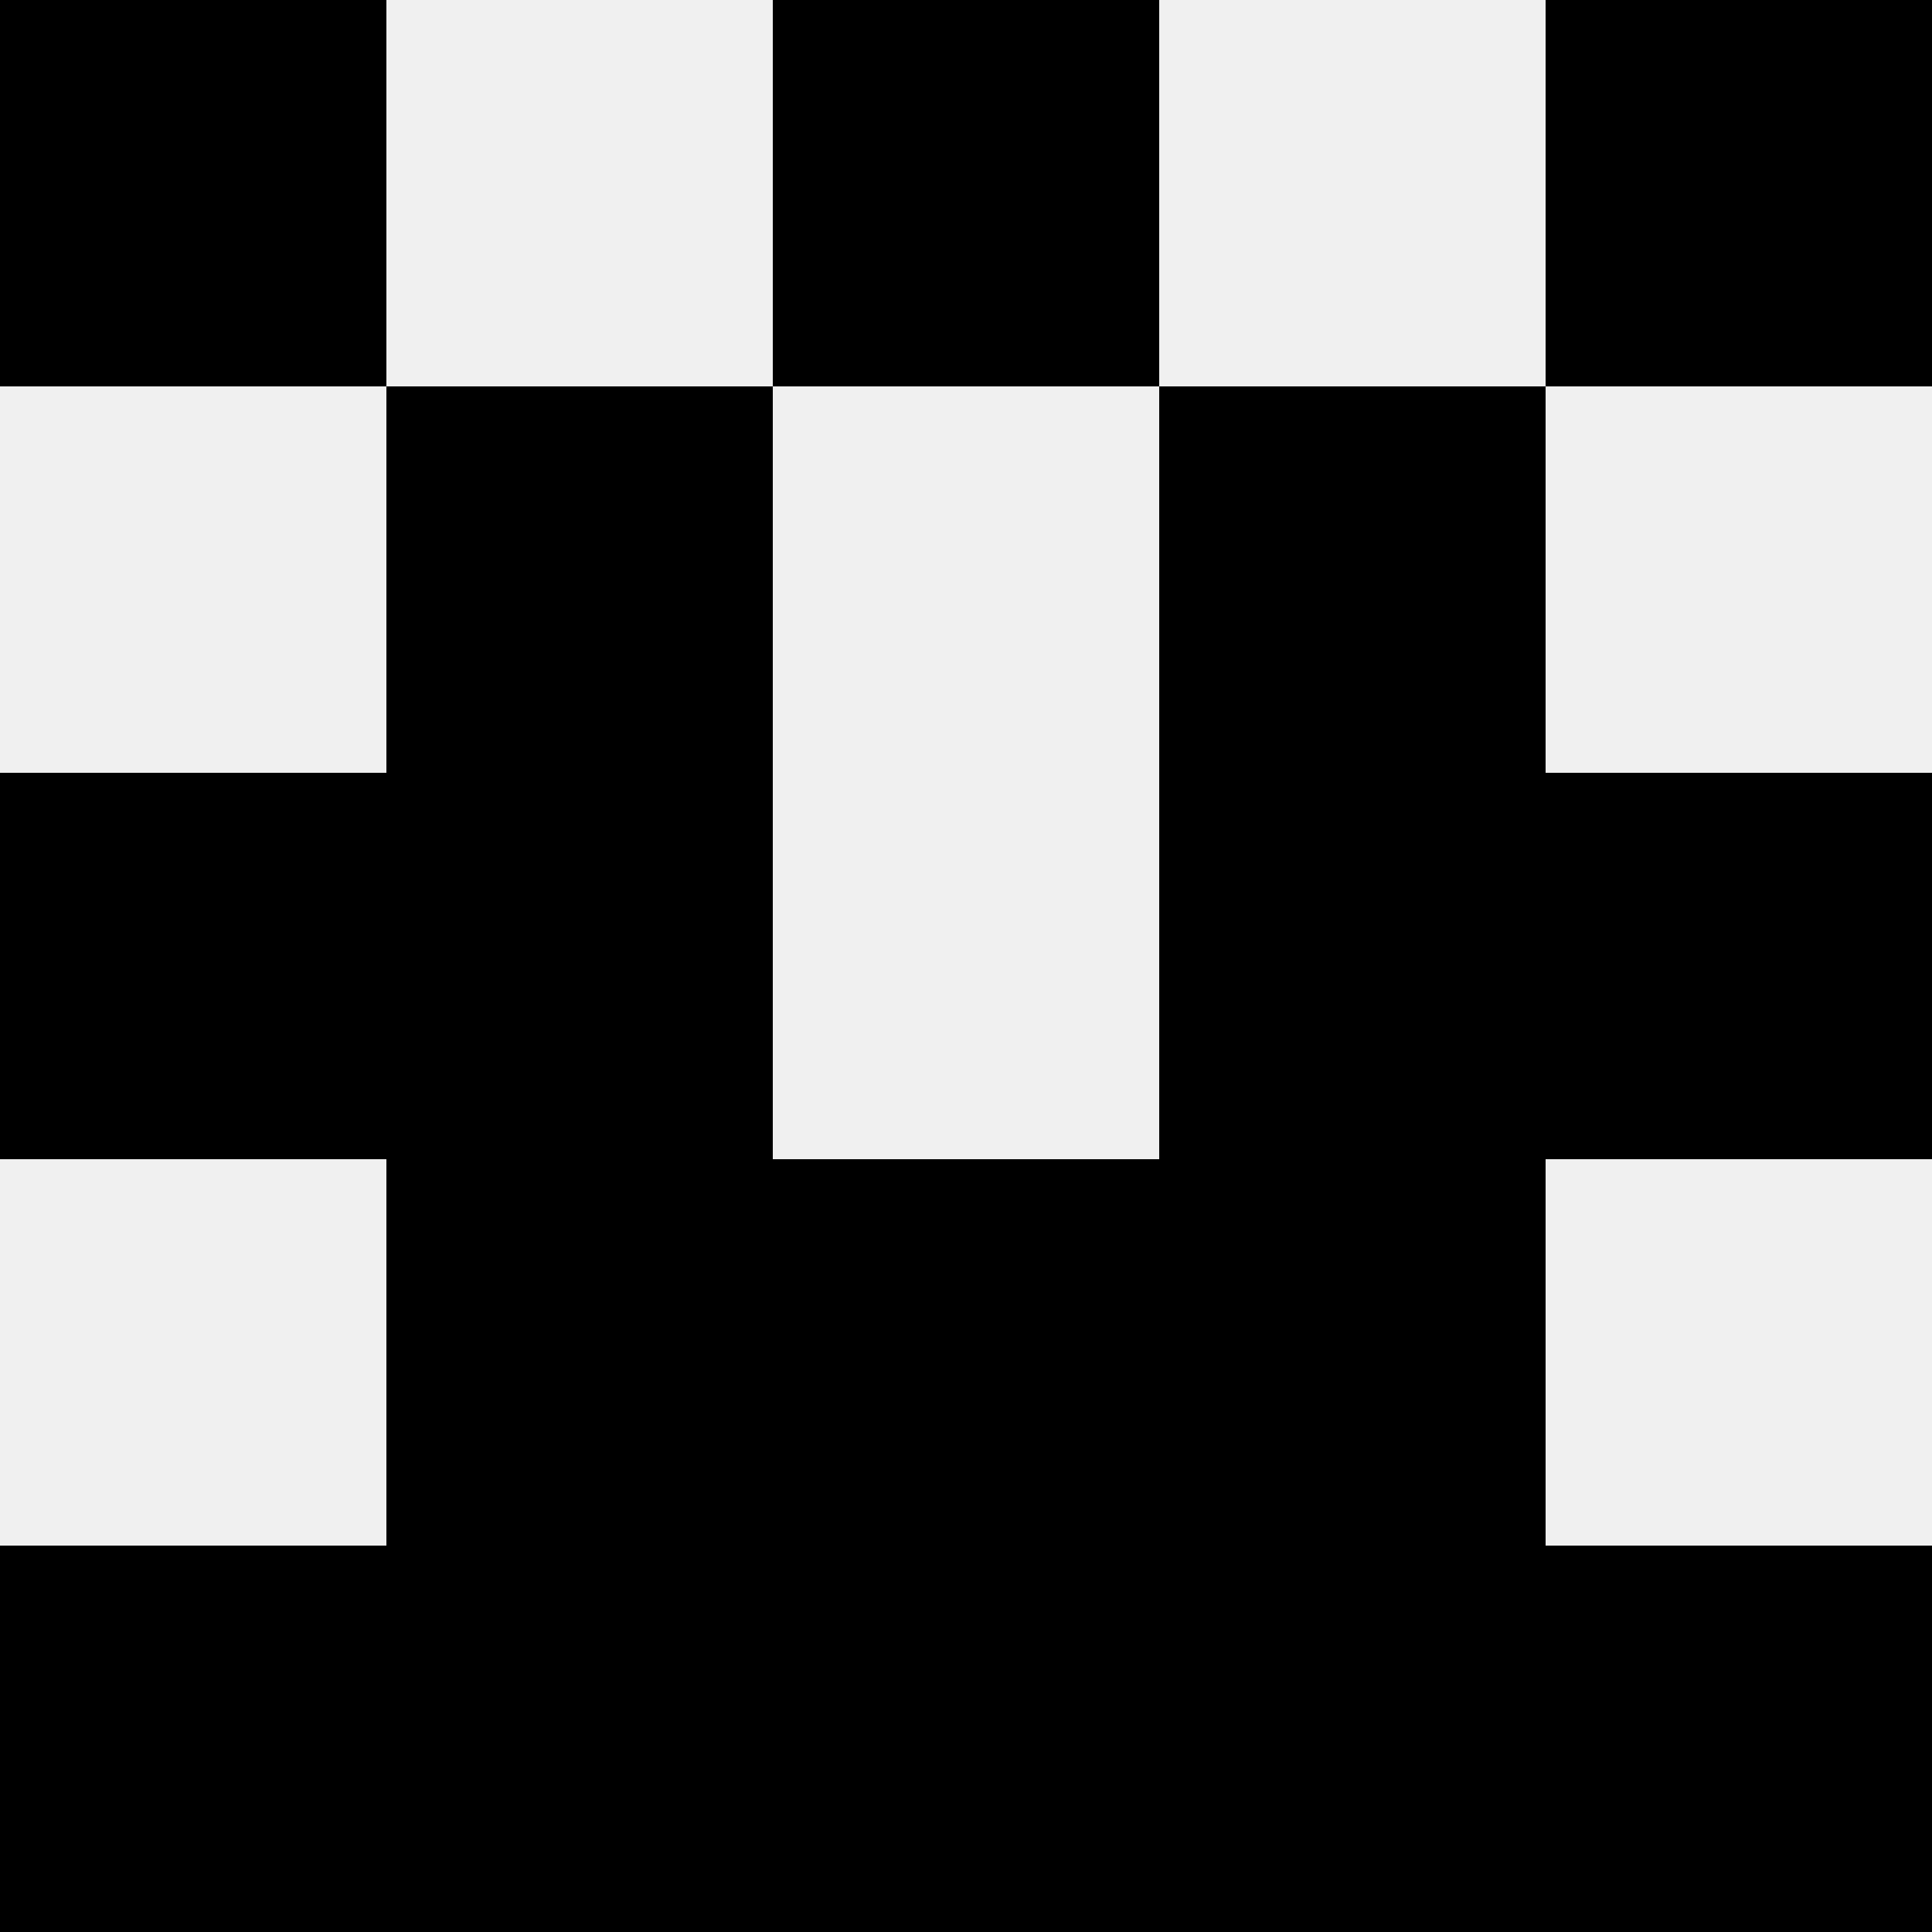
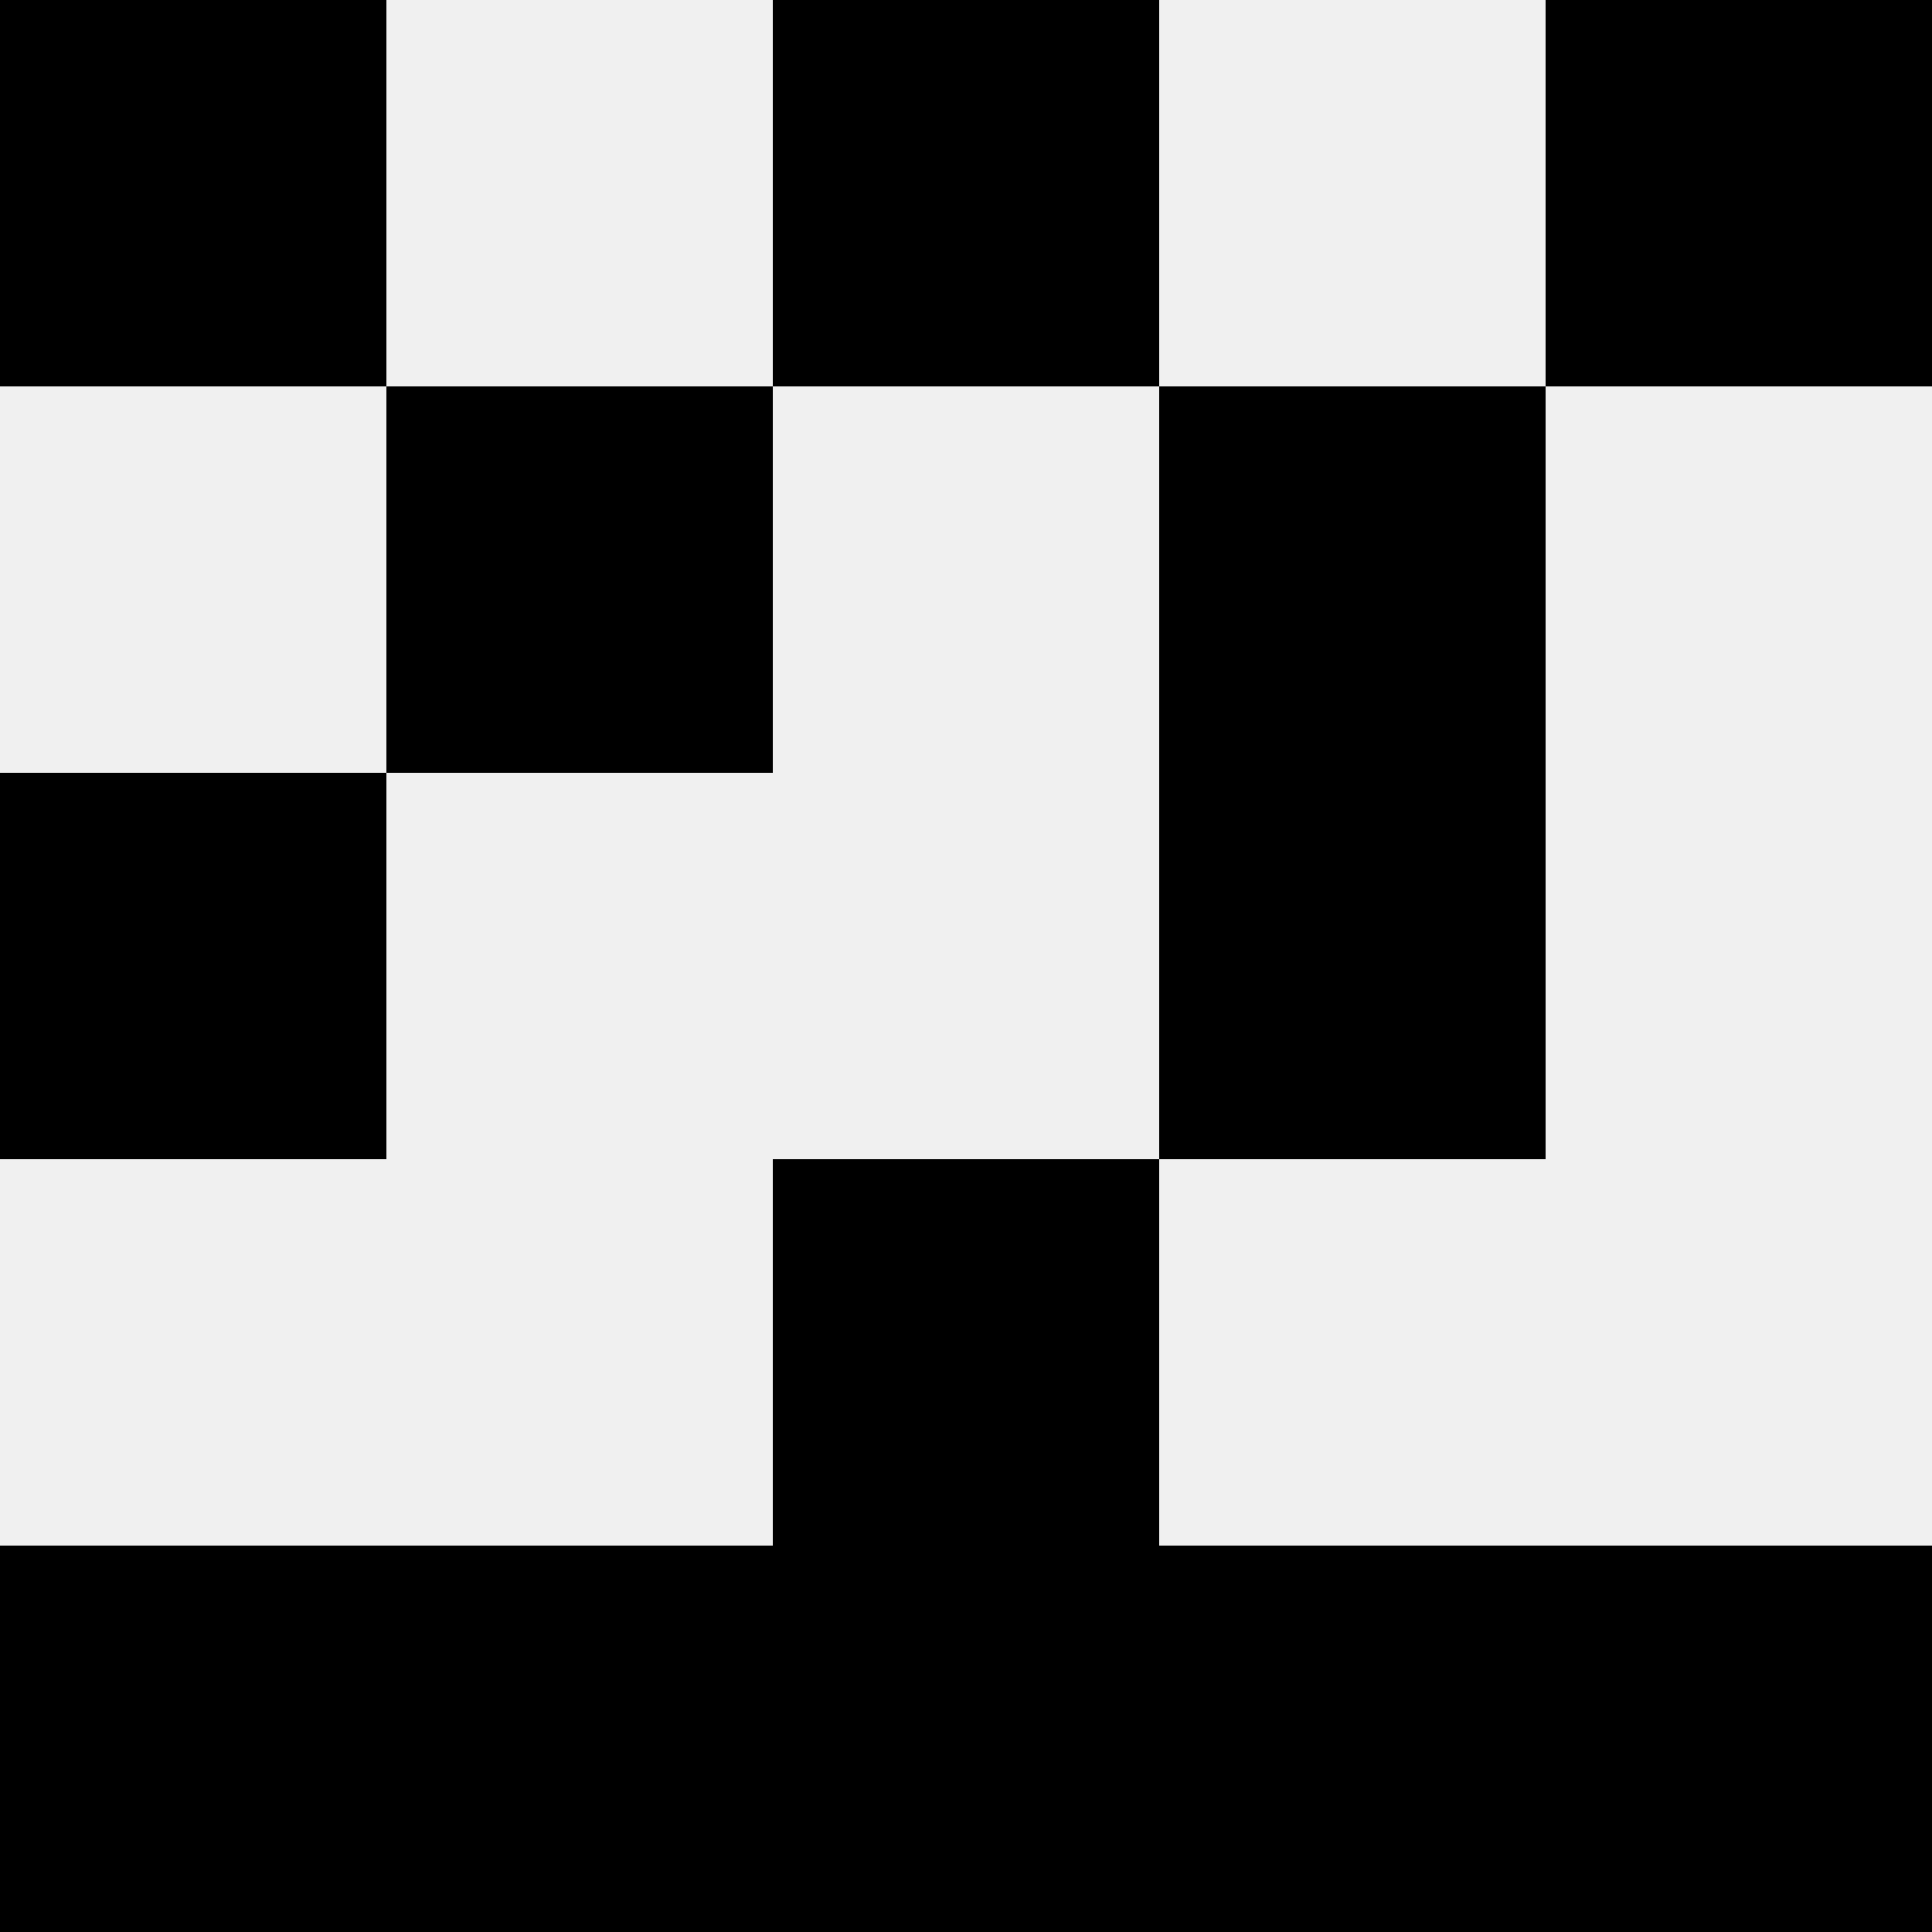
<svg xmlns="http://www.w3.org/2000/svg" width="80" height="80">
  <rect width="100%" height="100%" fill="#f0f0f0" />
  <rect x="0" y="0" width="16" height="16" fill="hsl(1, 70%, 50%)" />
  <rect x="64" y="0" width="16" height="16" fill="hsl(1, 70%, 50%)" />
  <rect x="32" y="0" width="16" height="16" fill="hsl(1, 70%, 50%)" />
  <rect x="32" y="0" width="16" height="16" fill="hsl(1, 70%, 50%)" />
  <rect x="16" y="16" width="16" height="16" fill="hsl(1, 70%, 50%)" />
  <rect x="48" y="16" width="16" height="16" fill="hsl(1, 70%, 50%)" />
  <rect x="0" y="32" width="16" height="16" fill="hsl(1, 70%, 50%)" />
-   <rect x="64" y="32" width="16" height="16" fill="hsl(1, 70%, 50%)" />
-   <rect x="16" y="32" width="16" height="16" fill="hsl(1, 70%, 50%)" />
  <rect x="48" y="32" width="16" height="16" fill="hsl(1, 70%, 50%)" />
-   <rect x="16" y="48" width="16" height="16" fill="hsl(1, 70%, 50%)" />
-   <rect x="48" y="48" width="16" height="16" fill="hsl(1, 70%, 50%)" />
  <rect x="32" y="48" width="16" height="16" fill="hsl(1, 70%, 50%)" />
  <rect x="32" y="48" width="16" height="16" fill="hsl(1, 70%, 50%)" />
  <rect x="0" y="64" width="16" height="16" fill="hsl(1, 70%, 50%)" />
  <rect x="64" y="64" width="16" height="16" fill="hsl(1, 70%, 50%)" />
  <rect x="16" y="64" width="16" height="16" fill="hsl(1, 70%, 50%)" />
  <rect x="48" y="64" width="16" height="16" fill="hsl(1, 70%, 50%)" />
  <rect x="32" y="64" width="16" height="16" fill="hsl(1, 70%, 50%)" />
  <rect x="32" y="64" width="16" height="16" fill="hsl(1, 70%, 50%)" />
</svg>